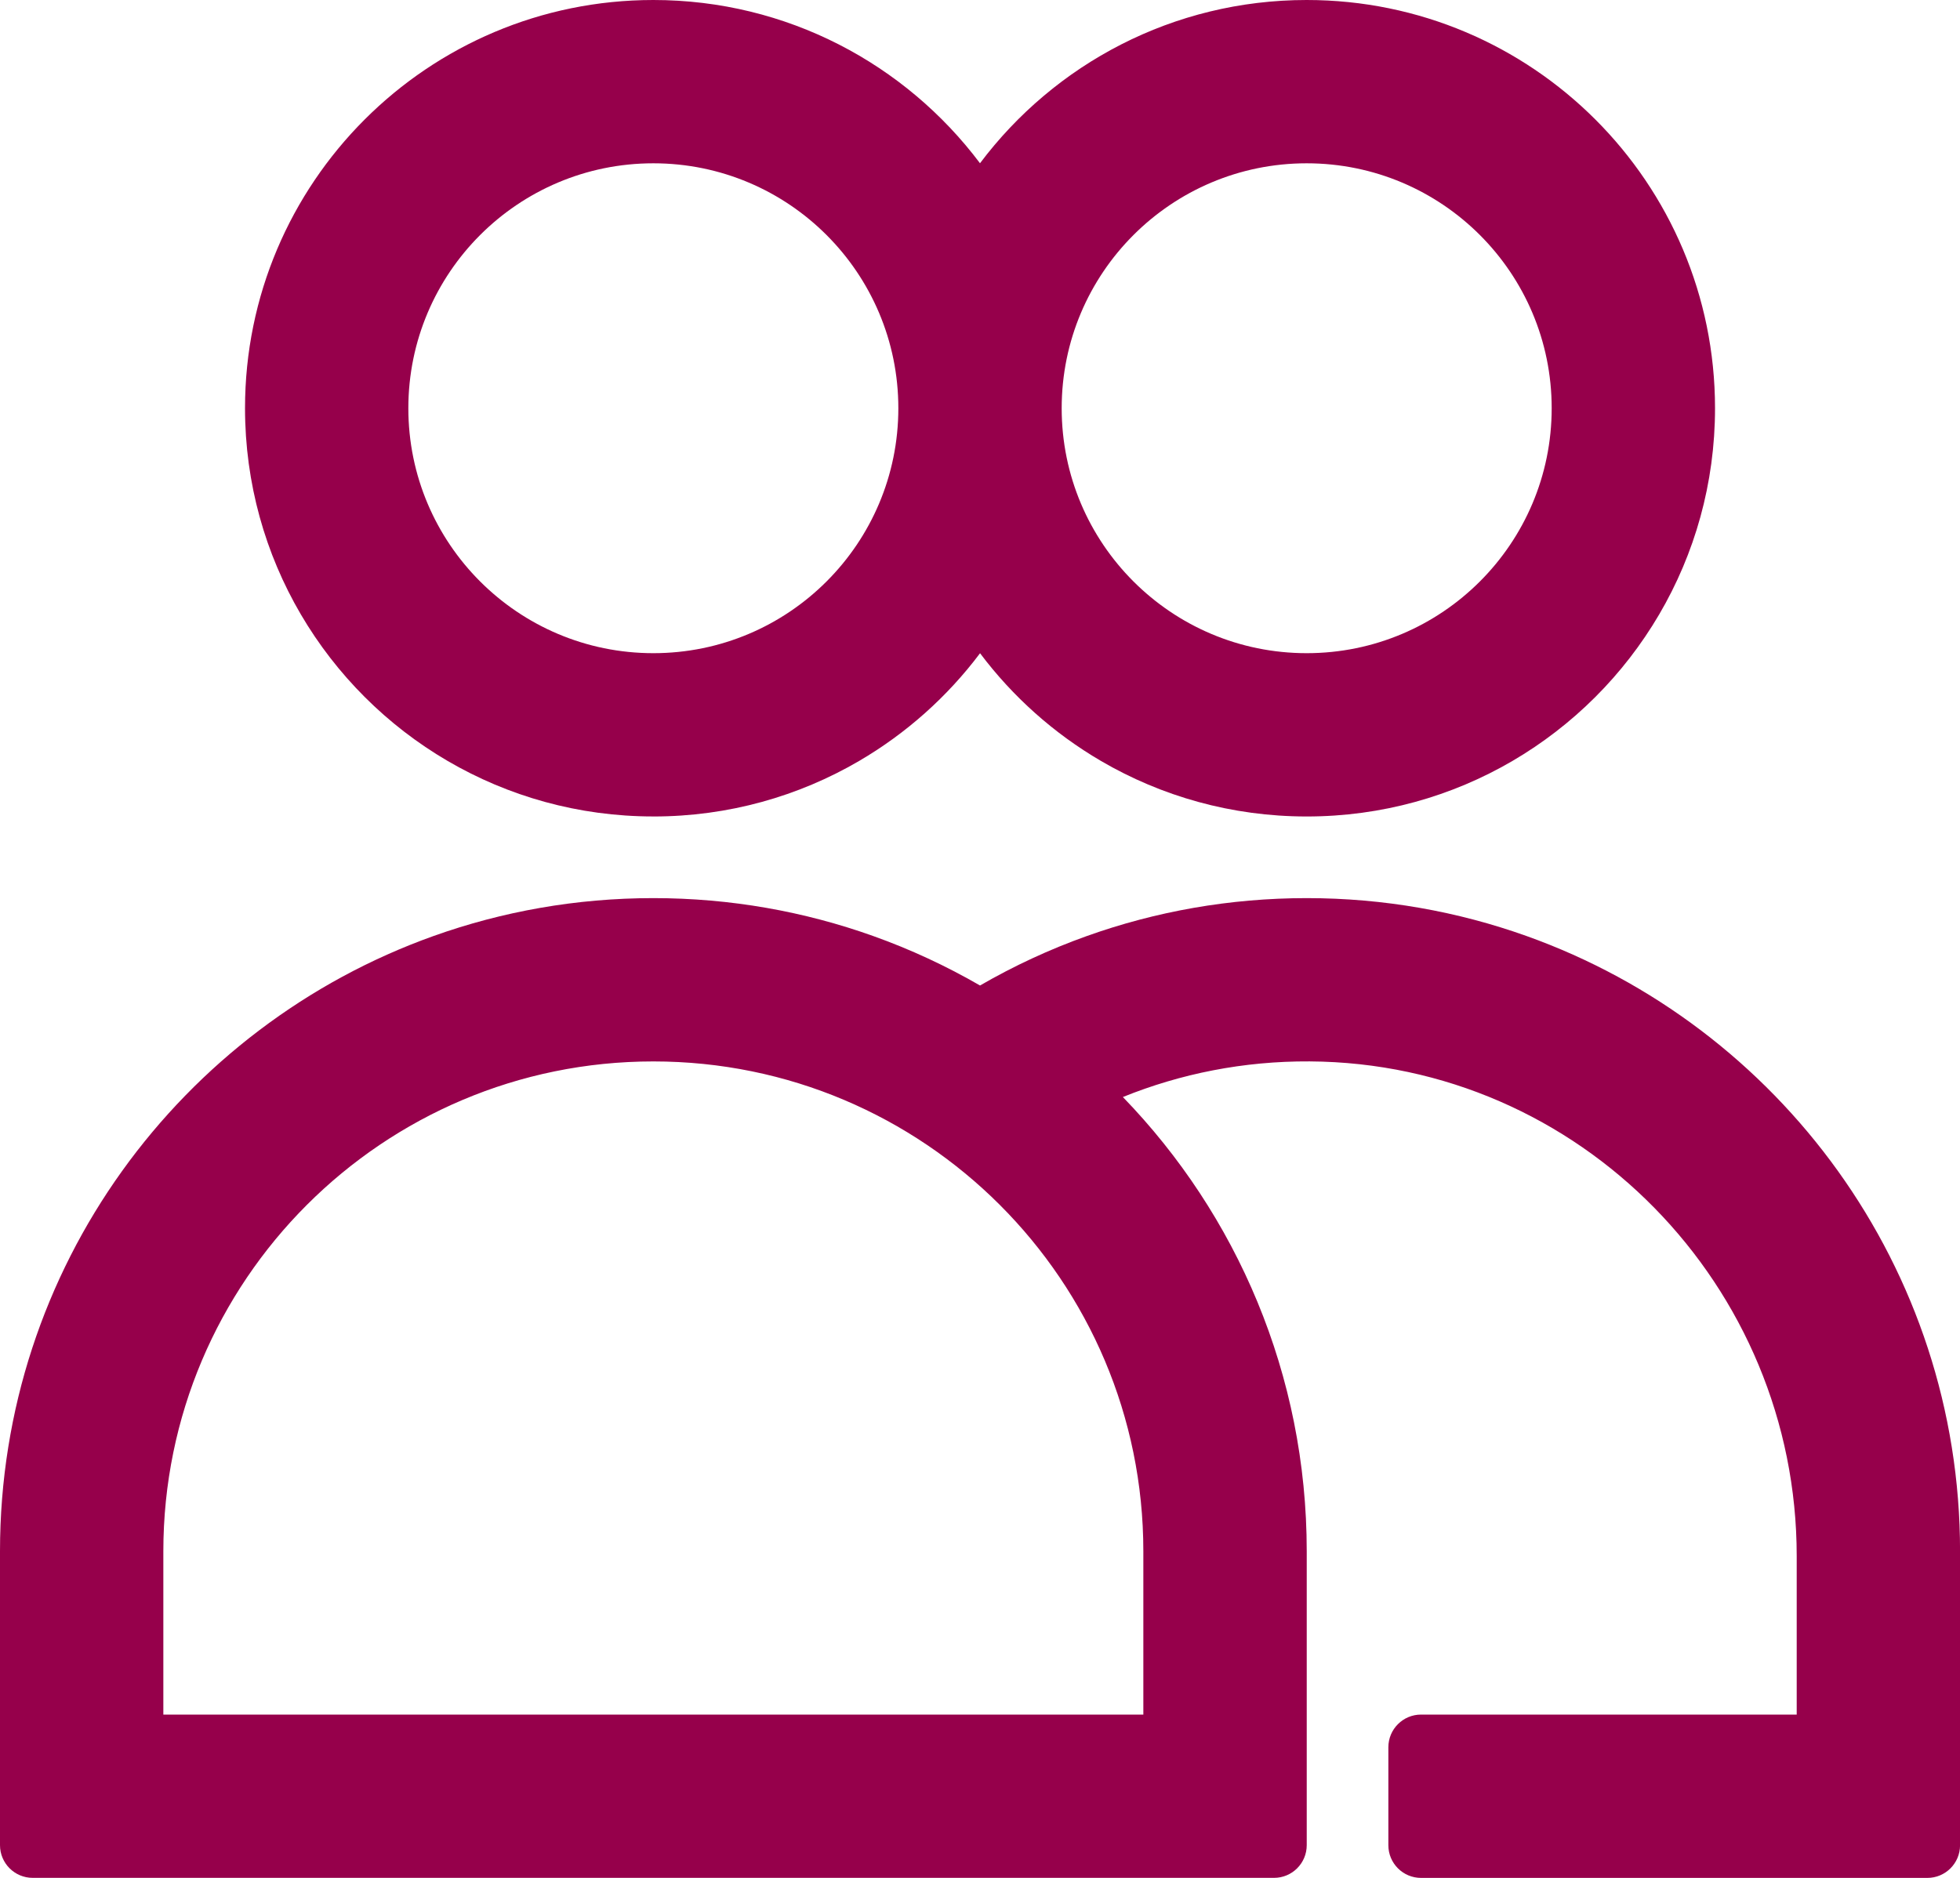
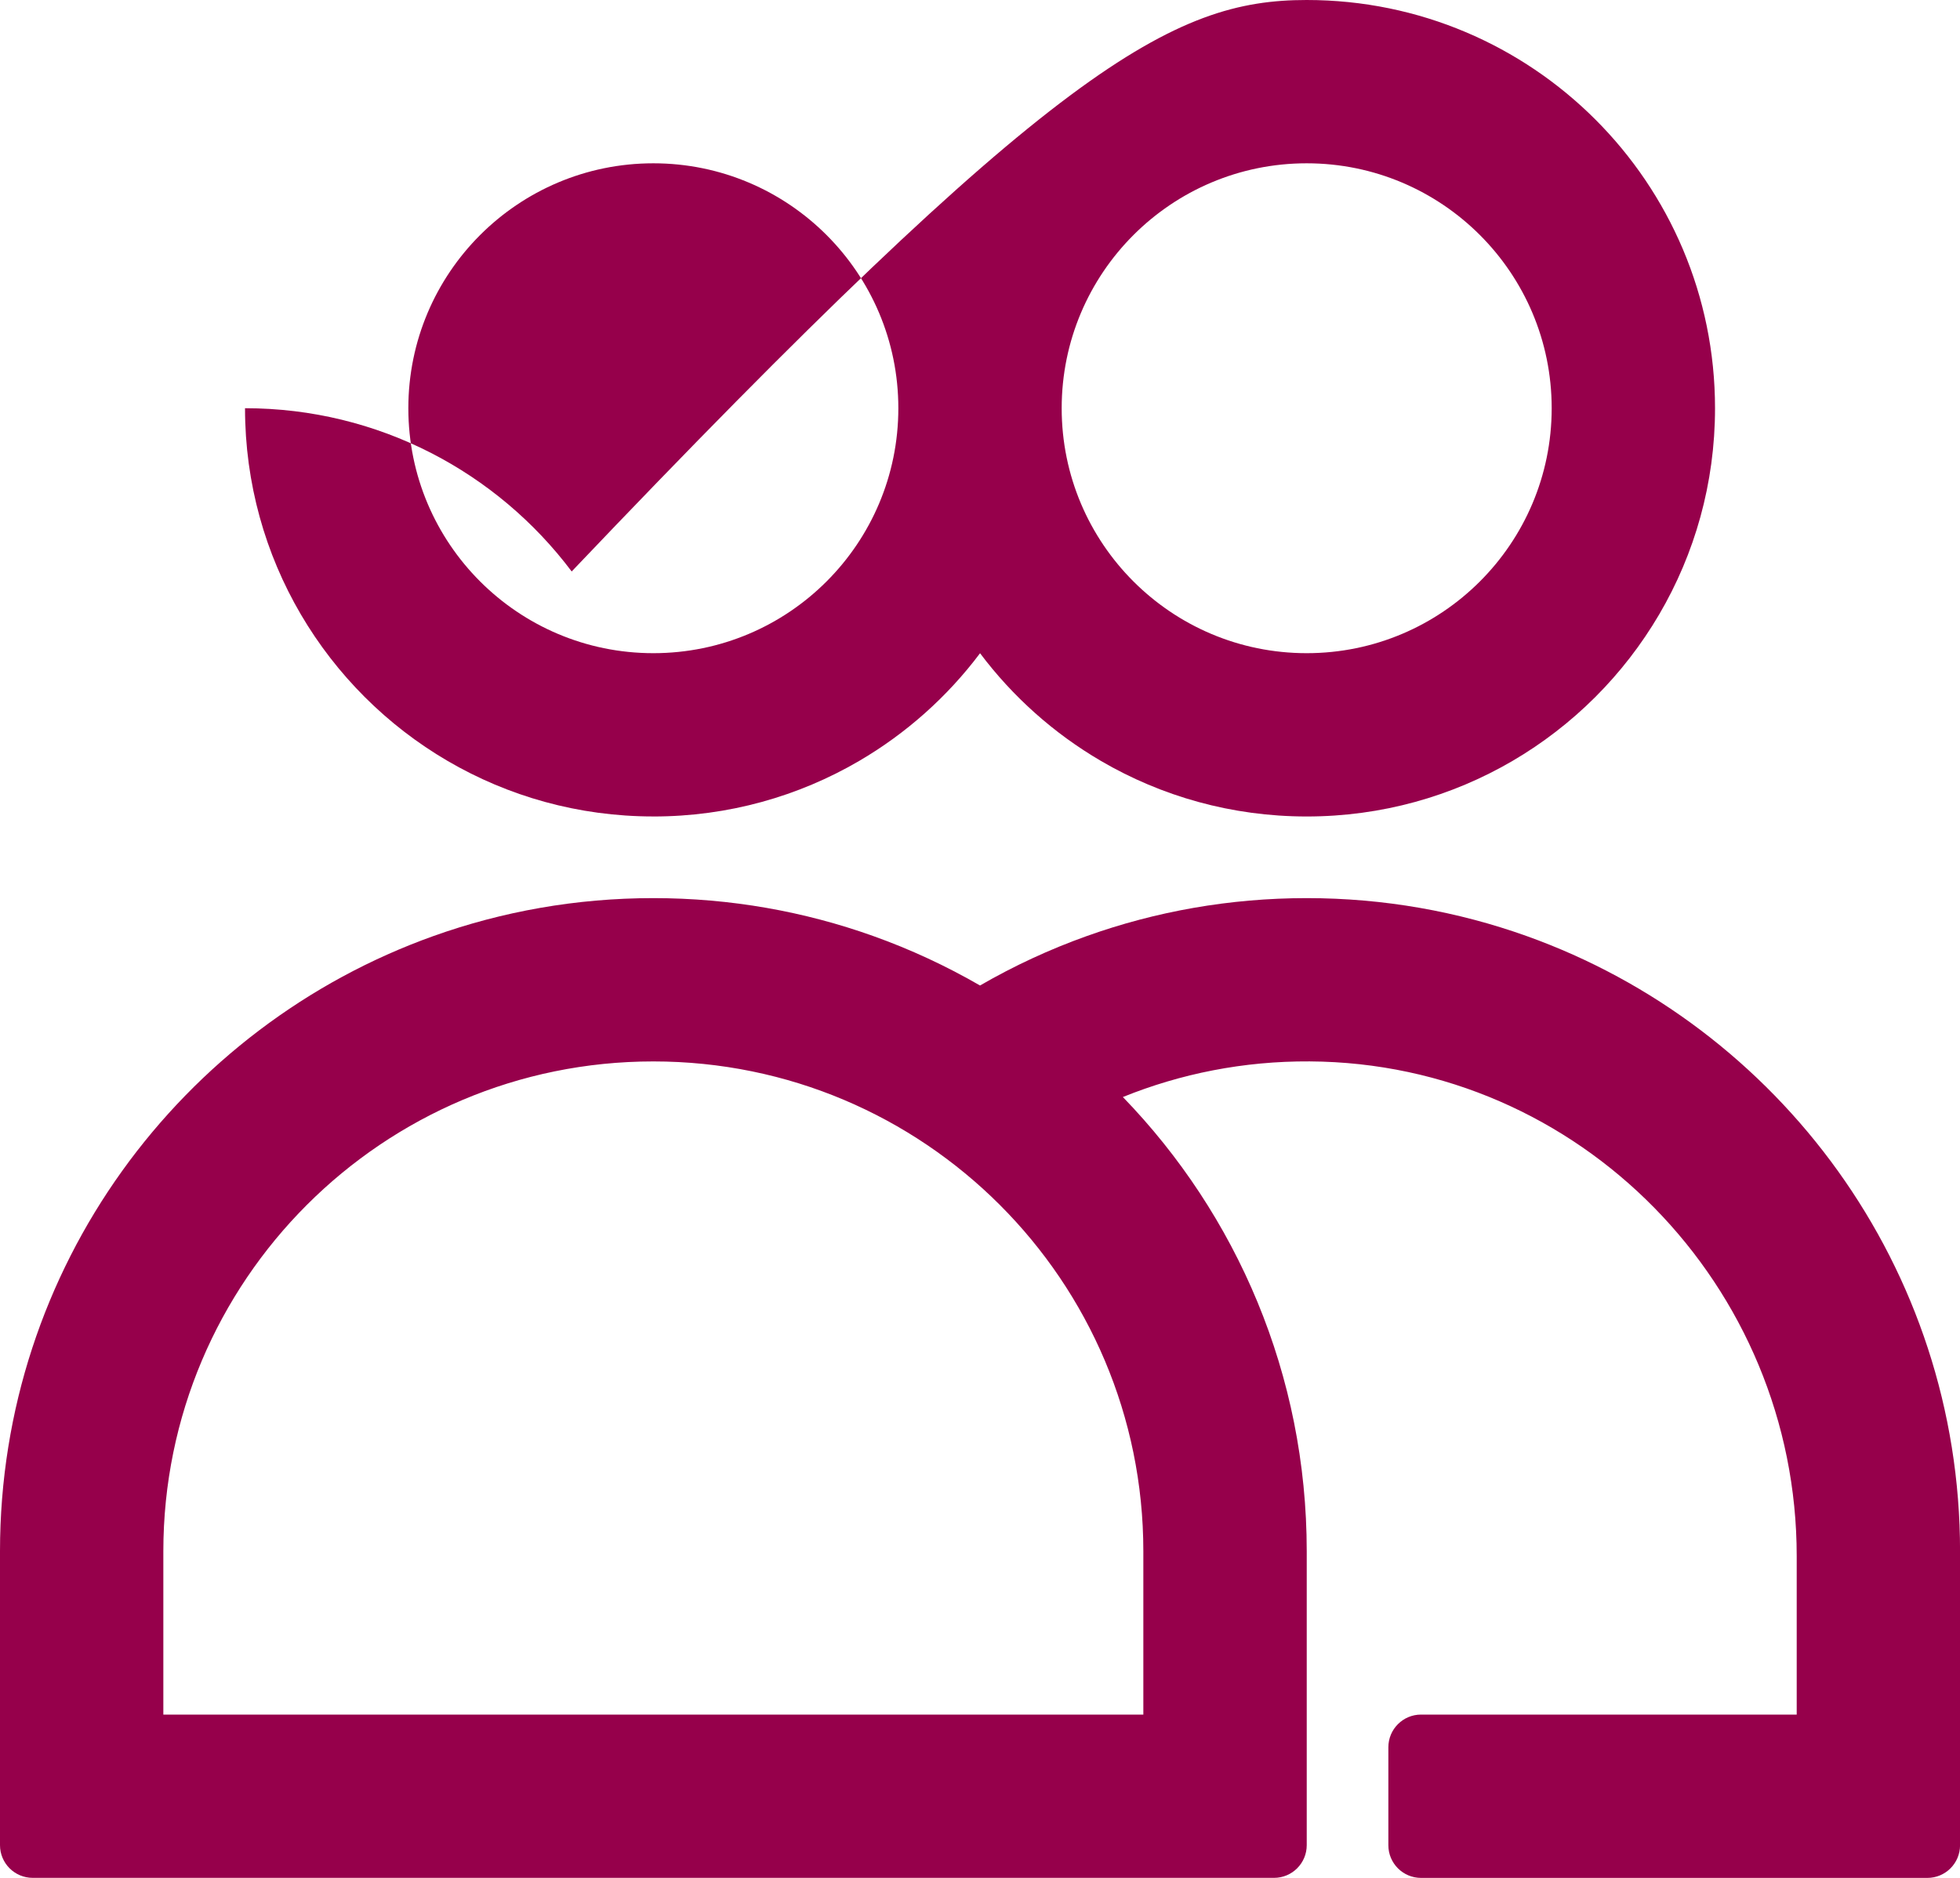
<svg xmlns="http://www.w3.org/2000/svg" id="Layer_1" data-name="Layer 1" viewBox="0 0 747.92 716.76">
  <defs>
    <style>
      .cls-1 {
        fill: #96004b;
        fill-rule: evenodd;
      }
    </style>
  </defs>
-   <path class="cls-1" d="M0,592.11c0-108.26,69.01-200.41,165.44-234.85,26.21-9.36,54.44-14.46,83.87-14.46s57.66,5.1,83.87,14.46c14.24,5.08,27.88,11.43,40.79,18.89,12.91-7.47,26.55-13.81,40.79-18.89,26.21-9.36,54.44-14.46,83.87-14.46s57.66,5.1,83.87,14.46c96.43,34.44,165.44,126.59,165.44,234.85v112.19c0,6.88-5.58,12.47-12.47,12.47h-193.21c-6.88,0-12.47-5.58-12.47-12.47v-37.4c0-6.88,5.58-12.47,12.47-12.47h143.35v-60.5c0-103.13-82.74-188.21-185.87-188.81-25.21-.15-49.28,4.7-71.26,13.6,43.43,44.87,70.16,106,70.16,173.37v112.19c0,6.88-5.58,12.47-12.47,12.47H12.47c-6.88,0-12.47-5.58-12.47-12.47v-112.19ZM249.31,311.63c-28.63,0-55.45-7.72-78.5-21.19-46.25-27.02-77.31-77.2-77.31-134.63C93.49,69.76,163.25,0,249.31,0c50.97,0,96.22,24.47,124.65,62.31C402.39,24.47,447.64,0,498.62,0c86.06,0,155.82,69.76,155.82,155.82,0,57.43-31.07,107.6-77.31,134.63-23.05,13.47-49.87,21.19-78.5,21.19s-55.45-7.72-78.5-21.19c-18-10.52-33.69-24.54-46.15-41.12-12.46,16.59-28.16,30.6-46.15,41.12-23.05,13.47-49.88,21.19-78.5,21.19ZM436.29,592.11v62.33H62.33v-62.33c0-103.27,83.71-186.98,186.98-186.98s186.98,83.71,186.98,186.98ZM342.8,155.82c0,51.63-41.86,93.49-93.49,93.49s-93.49-41.86-93.49-93.49,41.86-93.49,93.49-93.49,93.49,41.86,93.49,93.49ZM498.62,62.33c-51.63,0-93.49,41.86-93.49,93.49s41.86,93.49,93.49,93.49,93.49-41.86,93.49-93.49-41.86-93.49-93.49-93.49Z" />
+   <path class="cls-1" d="M0,592.11c0-108.26,69.01-200.41,165.44-234.85,26.21-9.36,54.44-14.46,83.87-14.46s57.66,5.1,83.87,14.46c14.24,5.08,27.88,11.43,40.79,18.89,12.91-7.47,26.55-13.81,40.79-18.89,26.21-9.36,54.44-14.46,83.87-14.46s57.66,5.1,83.87,14.46c96.43,34.44,165.44,126.59,165.44,234.85v112.19c0,6.88-5.58,12.47-12.47,12.47h-193.21c-6.88,0-12.47-5.58-12.47-12.47v-37.4c0-6.88,5.58-12.47,12.47-12.47h143.35v-60.5c0-103.13-82.74-188.21-185.87-188.81-25.21-.15-49.28,4.7-71.26,13.6,43.43,44.87,70.16,106,70.16,173.37v112.19c0,6.88-5.58,12.47-12.47,12.47H12.47c-6.88,0-12.47-5.58-12.47-12.47v-112.19ZM249.31,311.63c-28.63,0-55.45-7.72-78.5-21.19-46.25-27.02-77.31-77.2-77.31-134.63c50.97,0,96.22,24.47,124.65,62.31C402.39,24.47,447.64,0,498.62,0c86.06,0,155.82,69.76,155.82,155.82,0,57.43-31.07,107.6-77.31,134.63-23.05,13.47-49.87,21.19-78.5,21.19s-55.45-7.72-78.5-21.19c-18-10.52-33.69-24.54-46.15-41.12-12.46,16.59-28.16,30.6-46.15,41.12-23.05,13.47-49.88,21.19-78.5,21.19ZM436.29,592.11v62.33H62.33v-62.33c0-103.27,83.71-186.98,186.98-186.98s186.98,83.71,186.98,186.98ZM342.8,155.82c0,51.63-41.86,93.49-93.49,93.49s-93.49-41.86-93.49-93.49,41.86-93.49,93.49-93.49,93.49,41.86,93.49,93.49ZM498.62,62.33c-51.63,0-93.49,41.86-93.49,93.49s41.86,93.49,93.49,93.49,93.49-41.86,93.49-93.49-41.86-93.49-93.49-93.49Z" />
</svg>